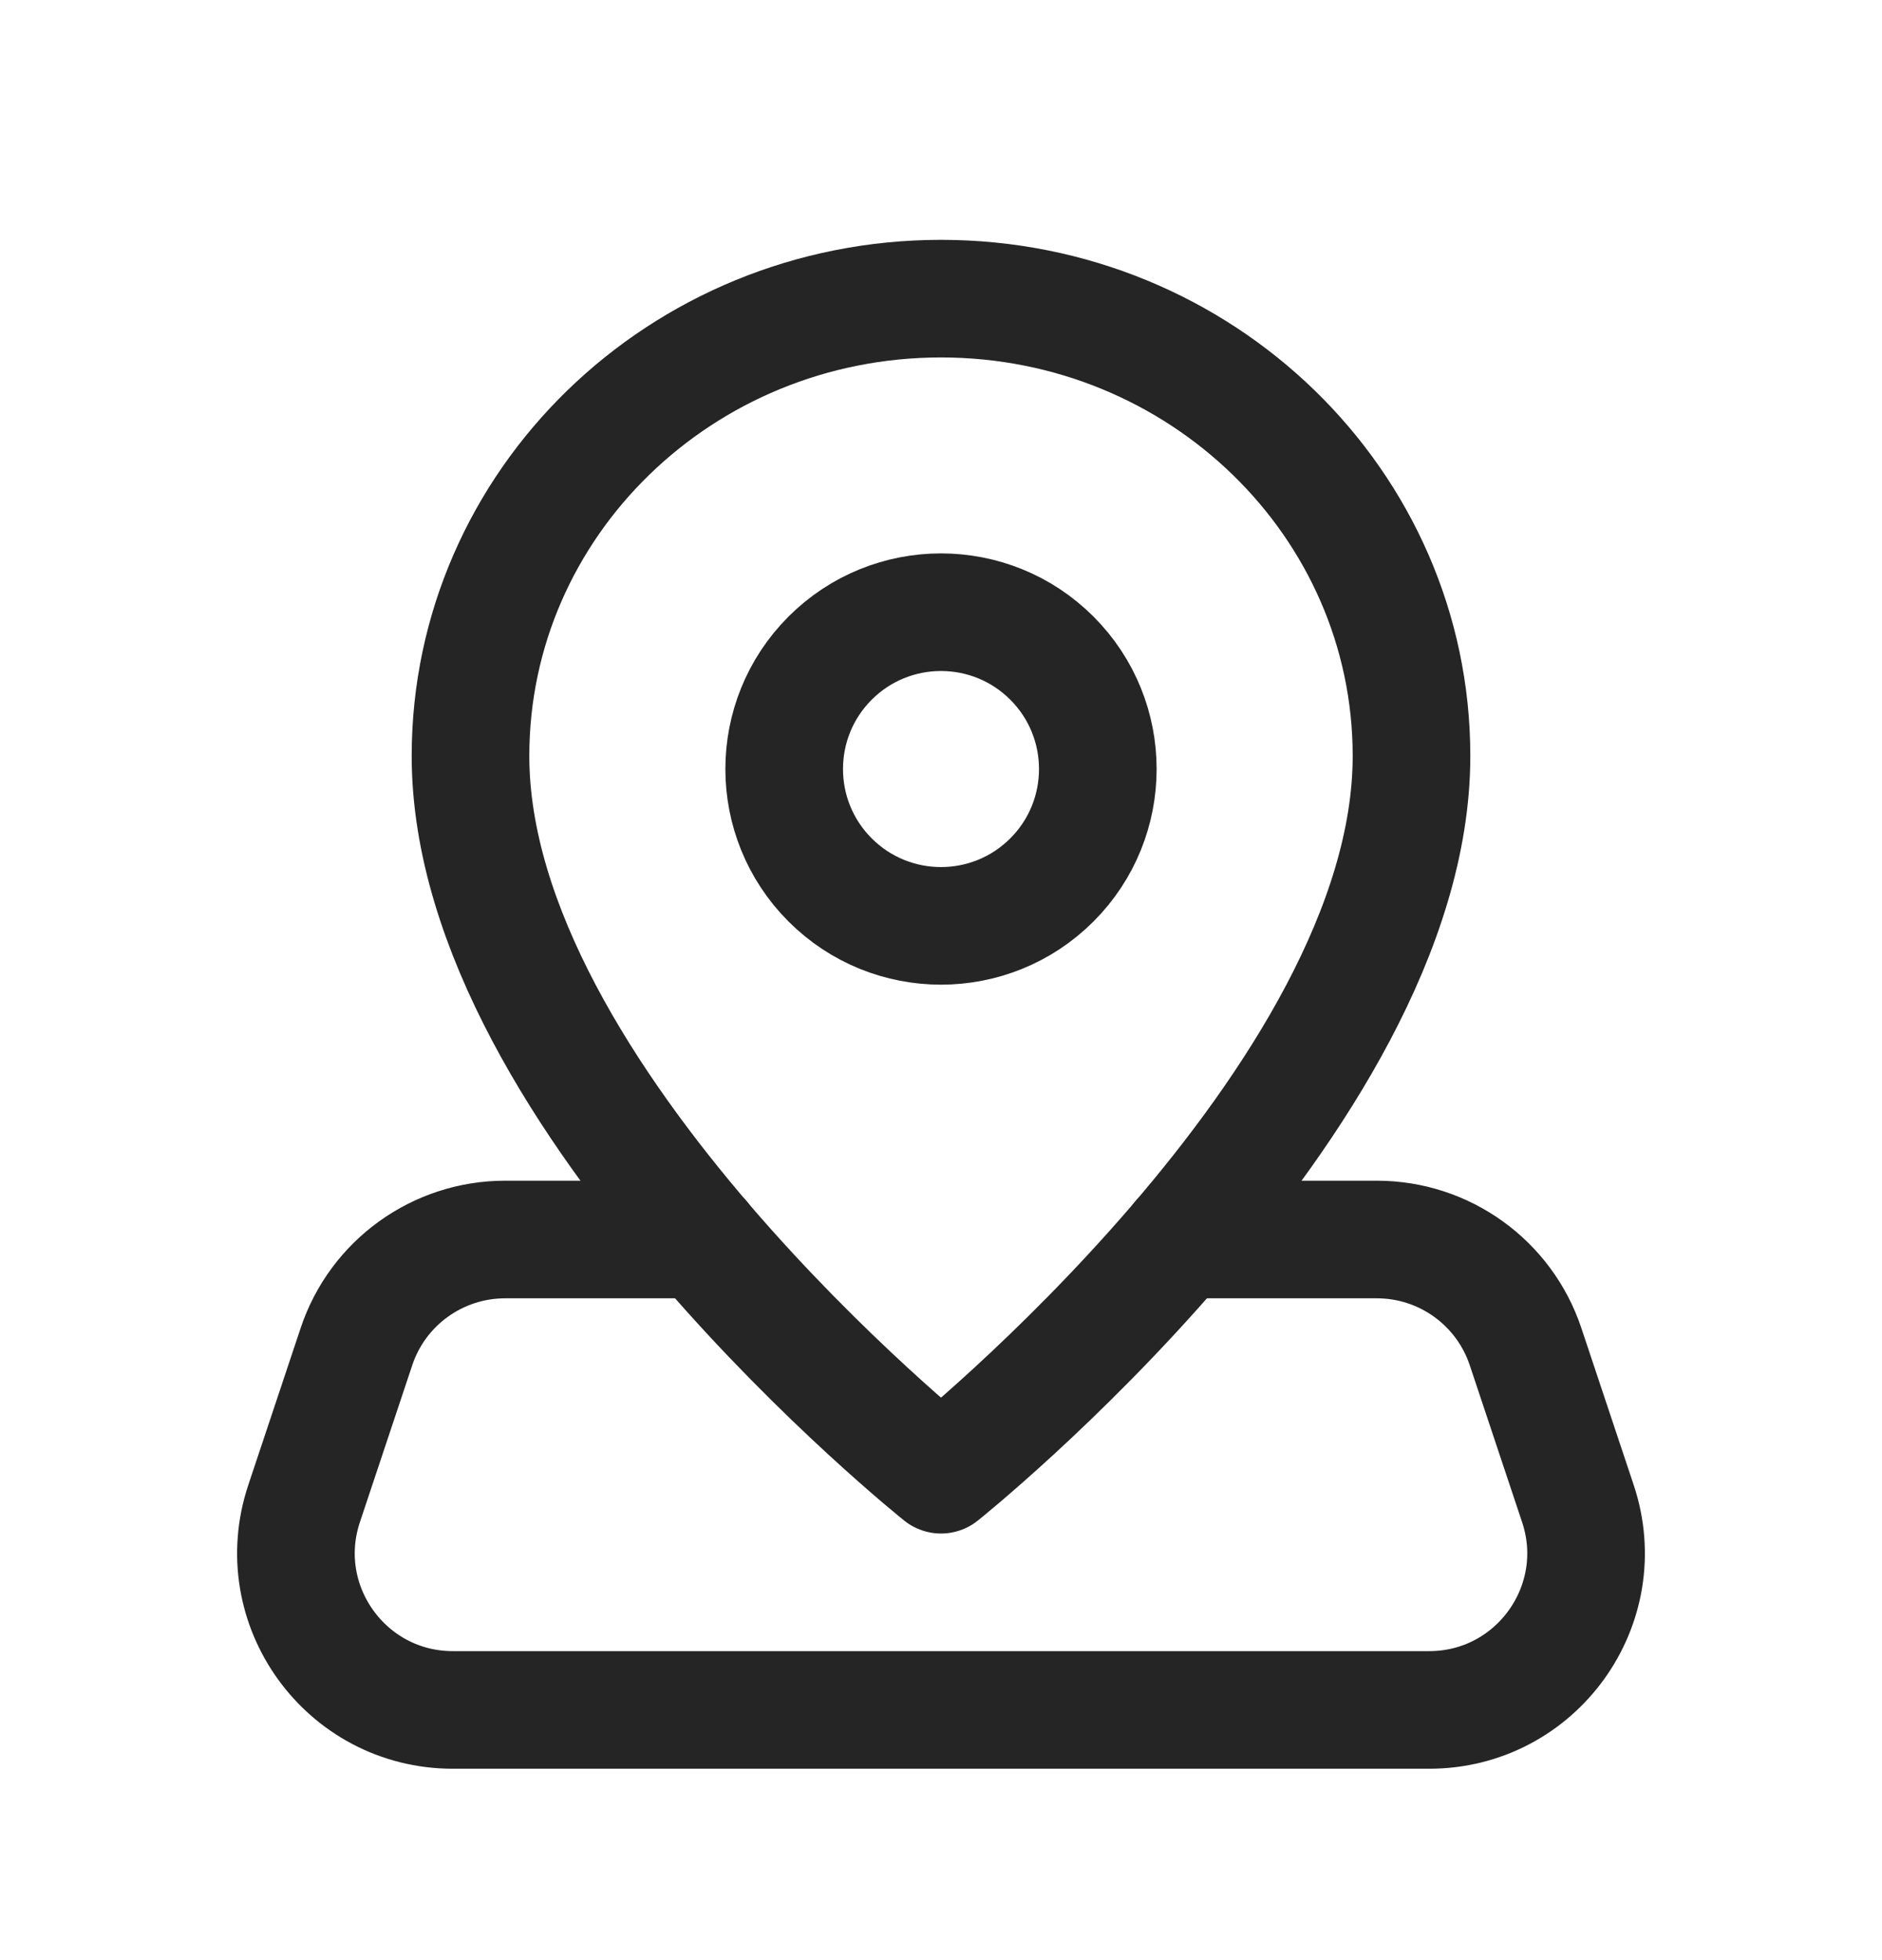
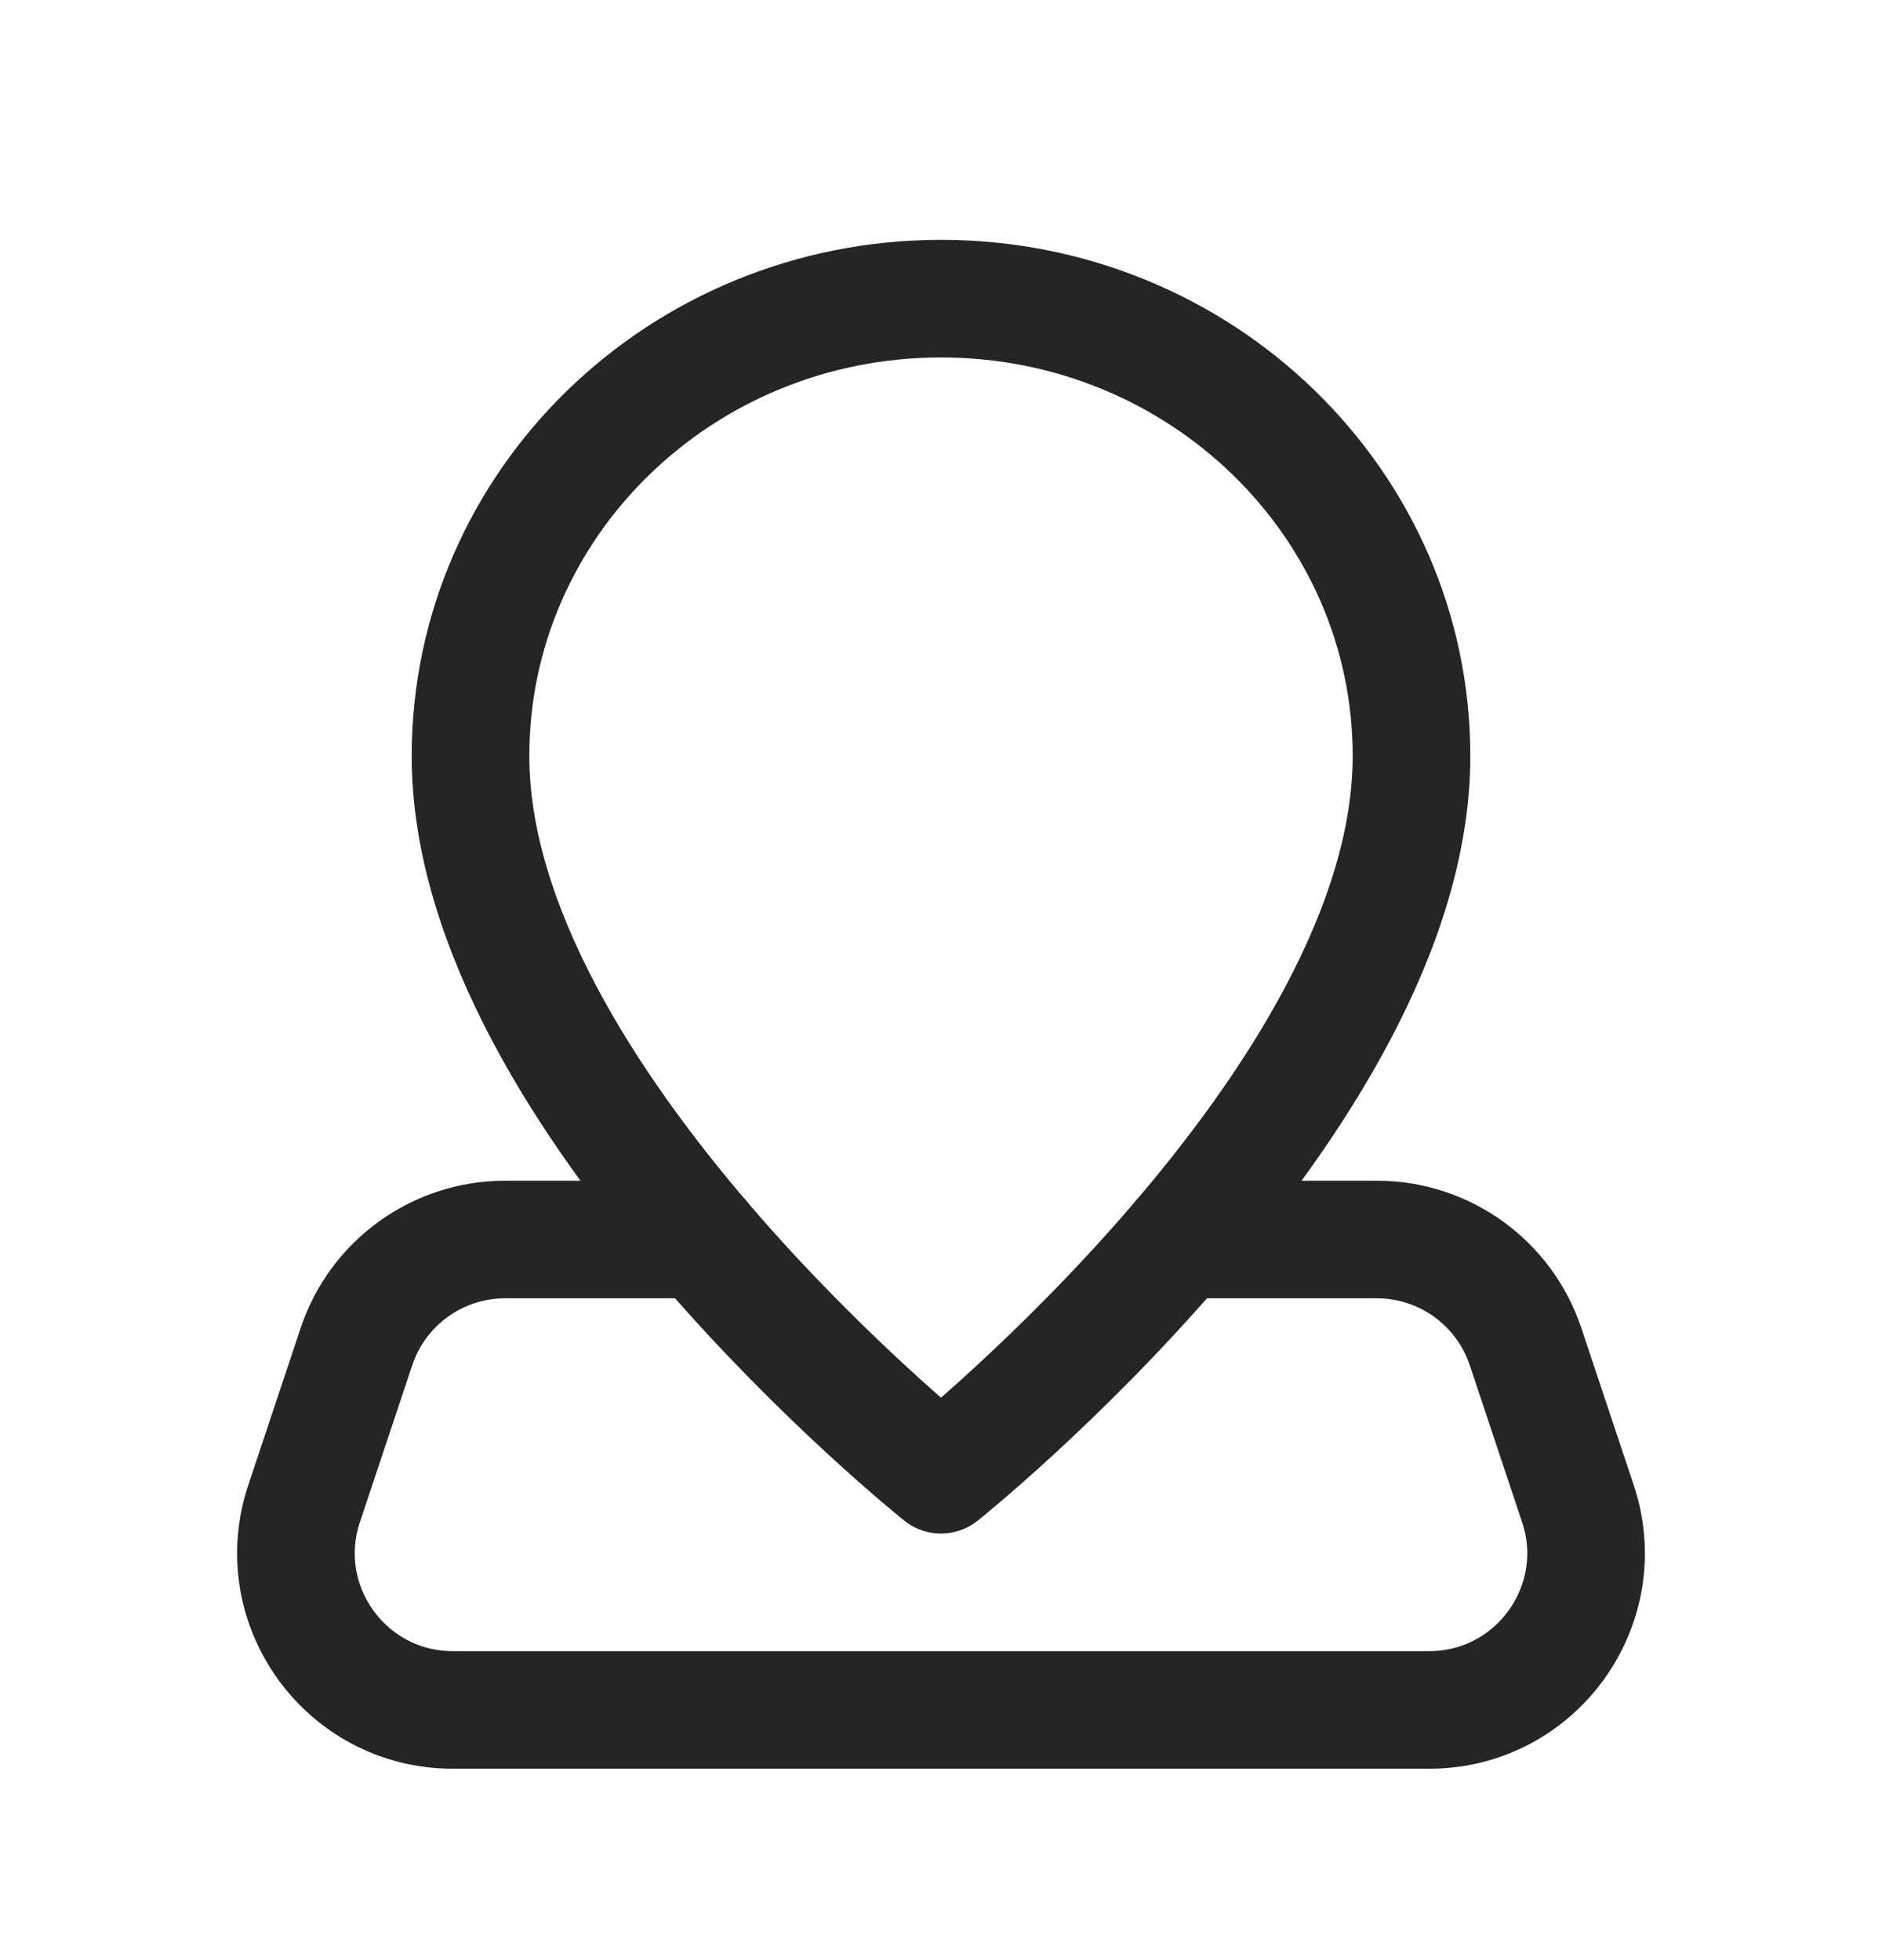
<svg xmlns="http://www.w3.org/2000/svg" width="24" height="25" viewBox="0 0 24 25" fill="none">
  <path d="M15.049 15.809H17.558C18.419 15.809 19.183 16.36 19.455 17.177L20.122 19.177C20.554 20.472 19.59 21.809 18.225 21.809H5.775C4.41 21.809 3.446 20.472 3.878 19.177L4.545 17.177C4.816 16.36 5.581 15.809 6.442 15.809H8.952" stroke="#252525" stroke-width="1.5" stroke-linecap="round" stroke-linejoin="round" />
  <path fill-rule="evenodd" clip-rule="evenodd" d="M12 18.809C12 18.809 6 14.017 6 9.642C6 6.421 8.686 3.809 12 3.809C15.314 3.809 18 6.421 18 9.642C18 14.017 12 18.809 12 18.809Z" stroke="#252525" stroke-width="1.5" stroke-linecap="round" stroke-linejoin="round" />
-   <path d="M13.414 8.394C14.195 9.175 14.195 10.442 13.414 11.223C12.633 12.004 11.367 12.004 10.586 11.223C9.805 10.442 9.805 9.175 10.586 8.394C11.367 7.613 12.633 7.613 13.414 8.394" stroke="#252525" stroke-width="1.5" stroke-linecap="round" stroke-linejoin="round" />
</svg>